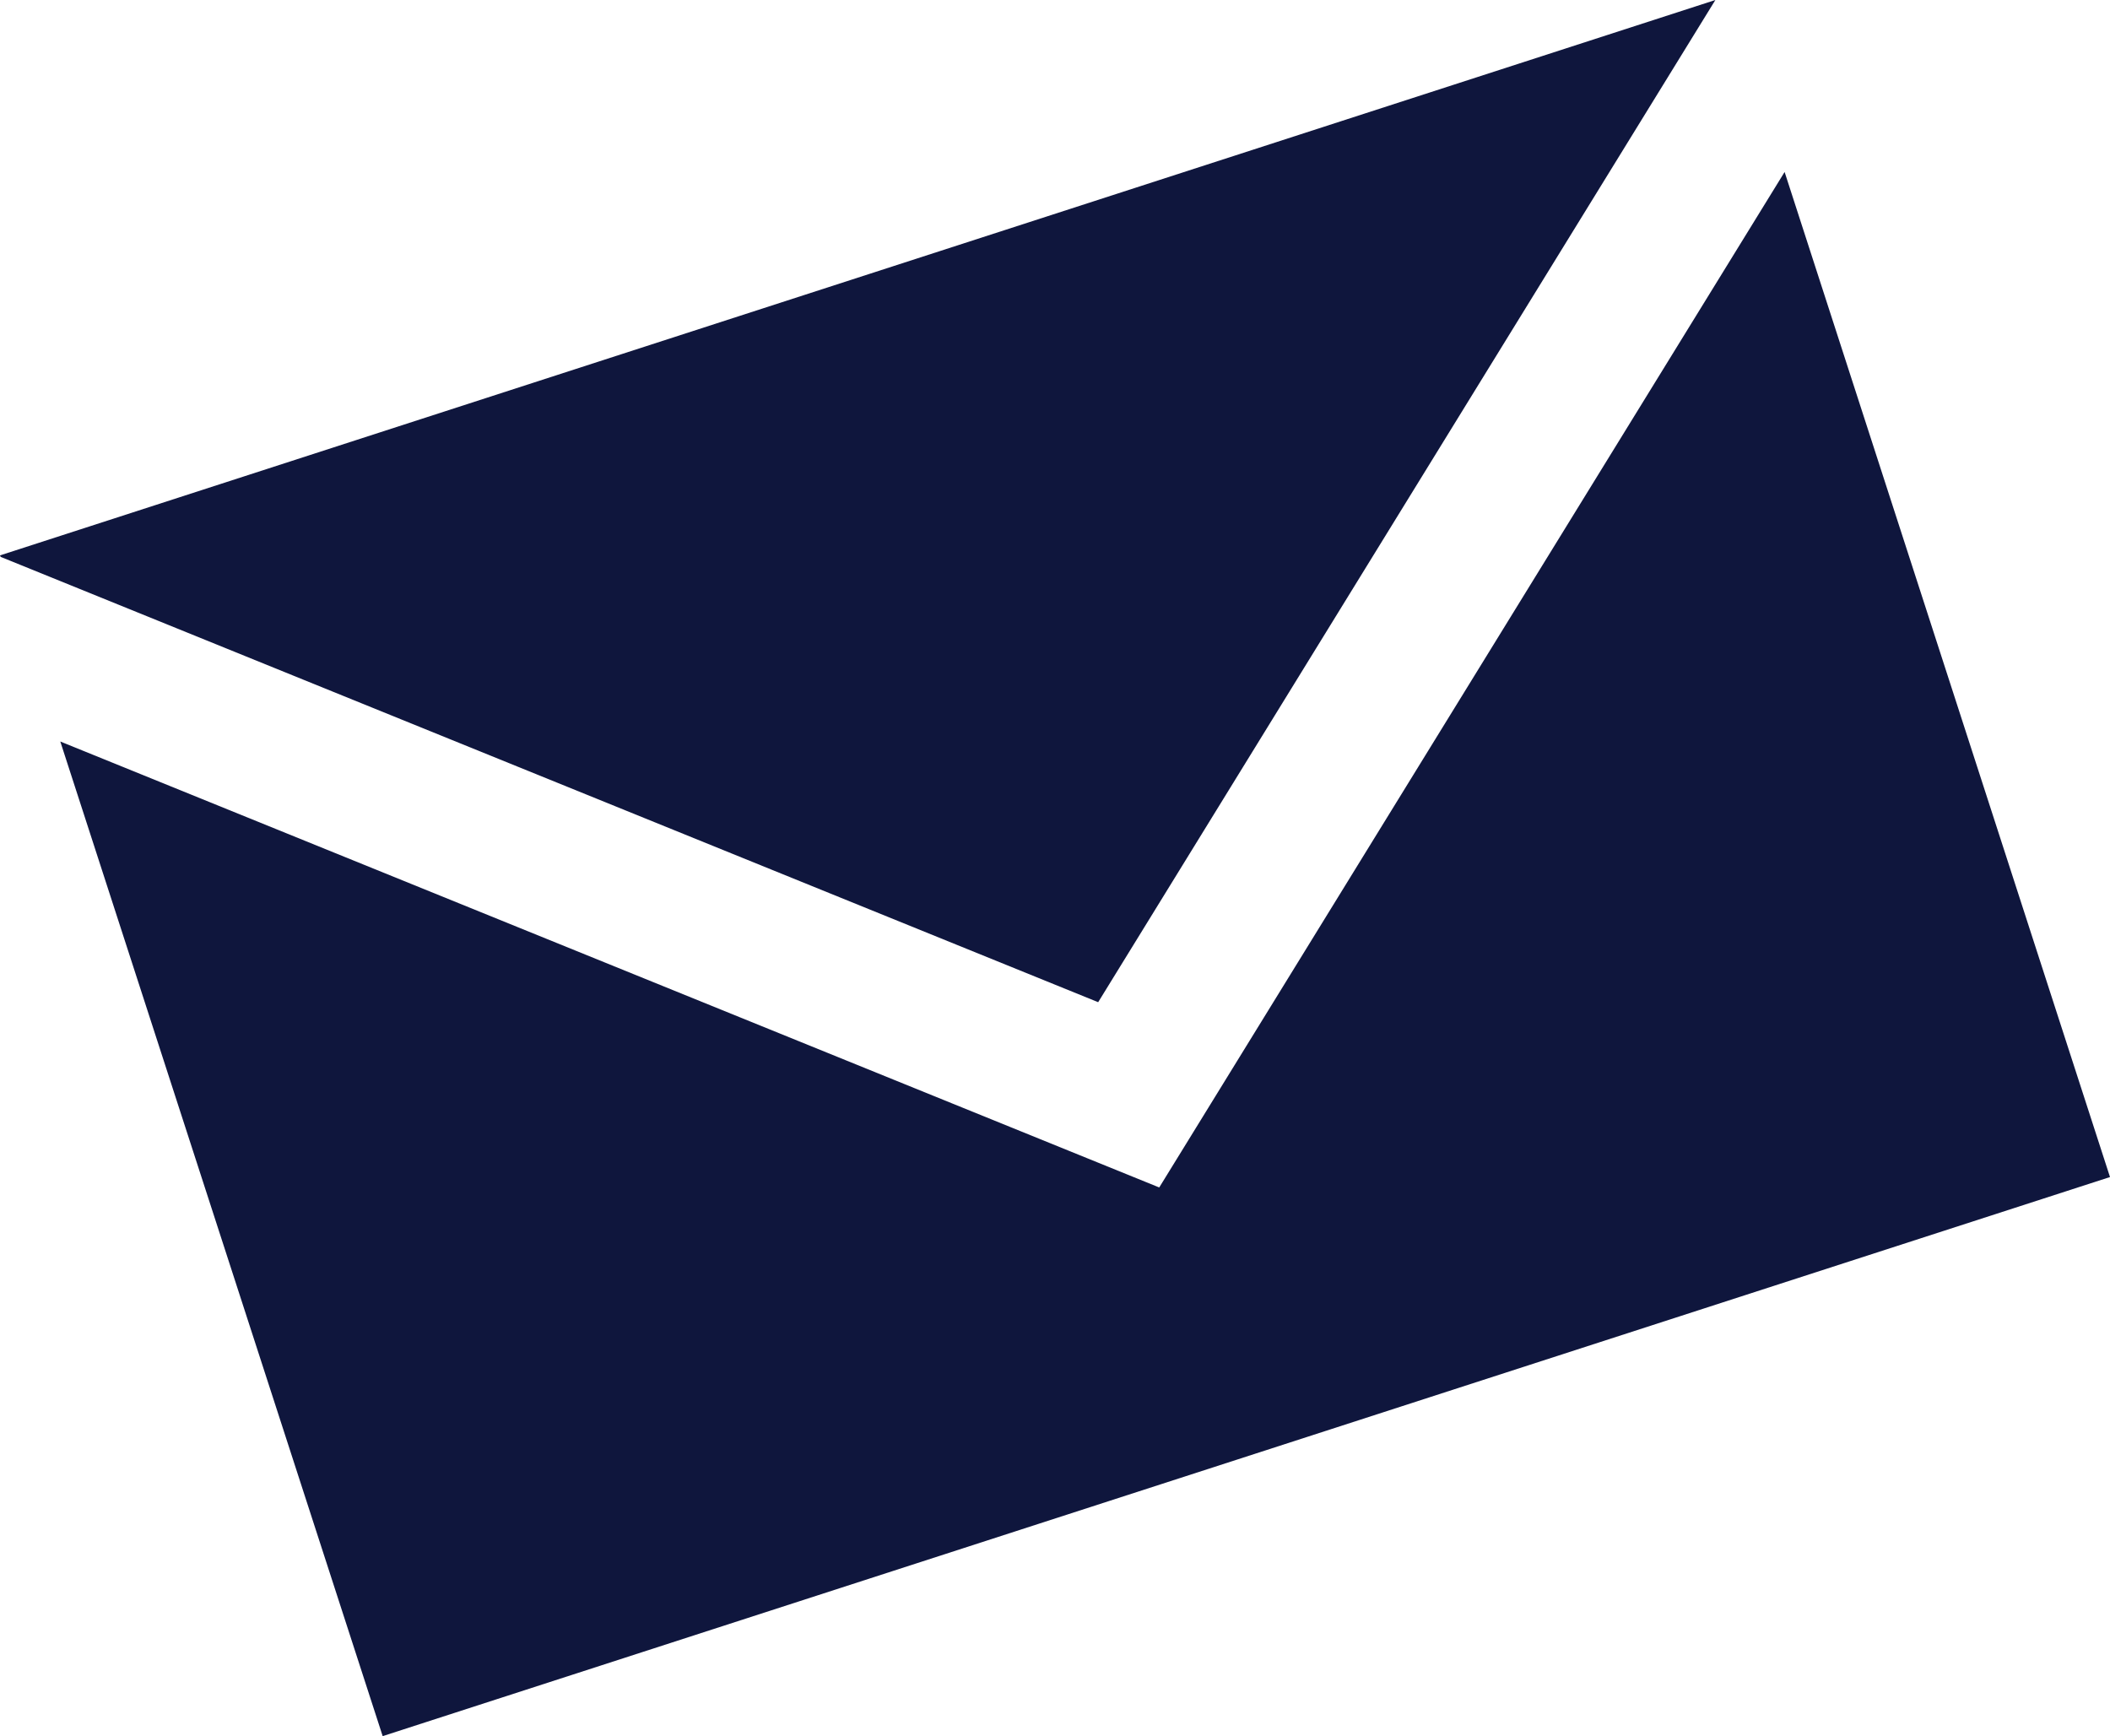
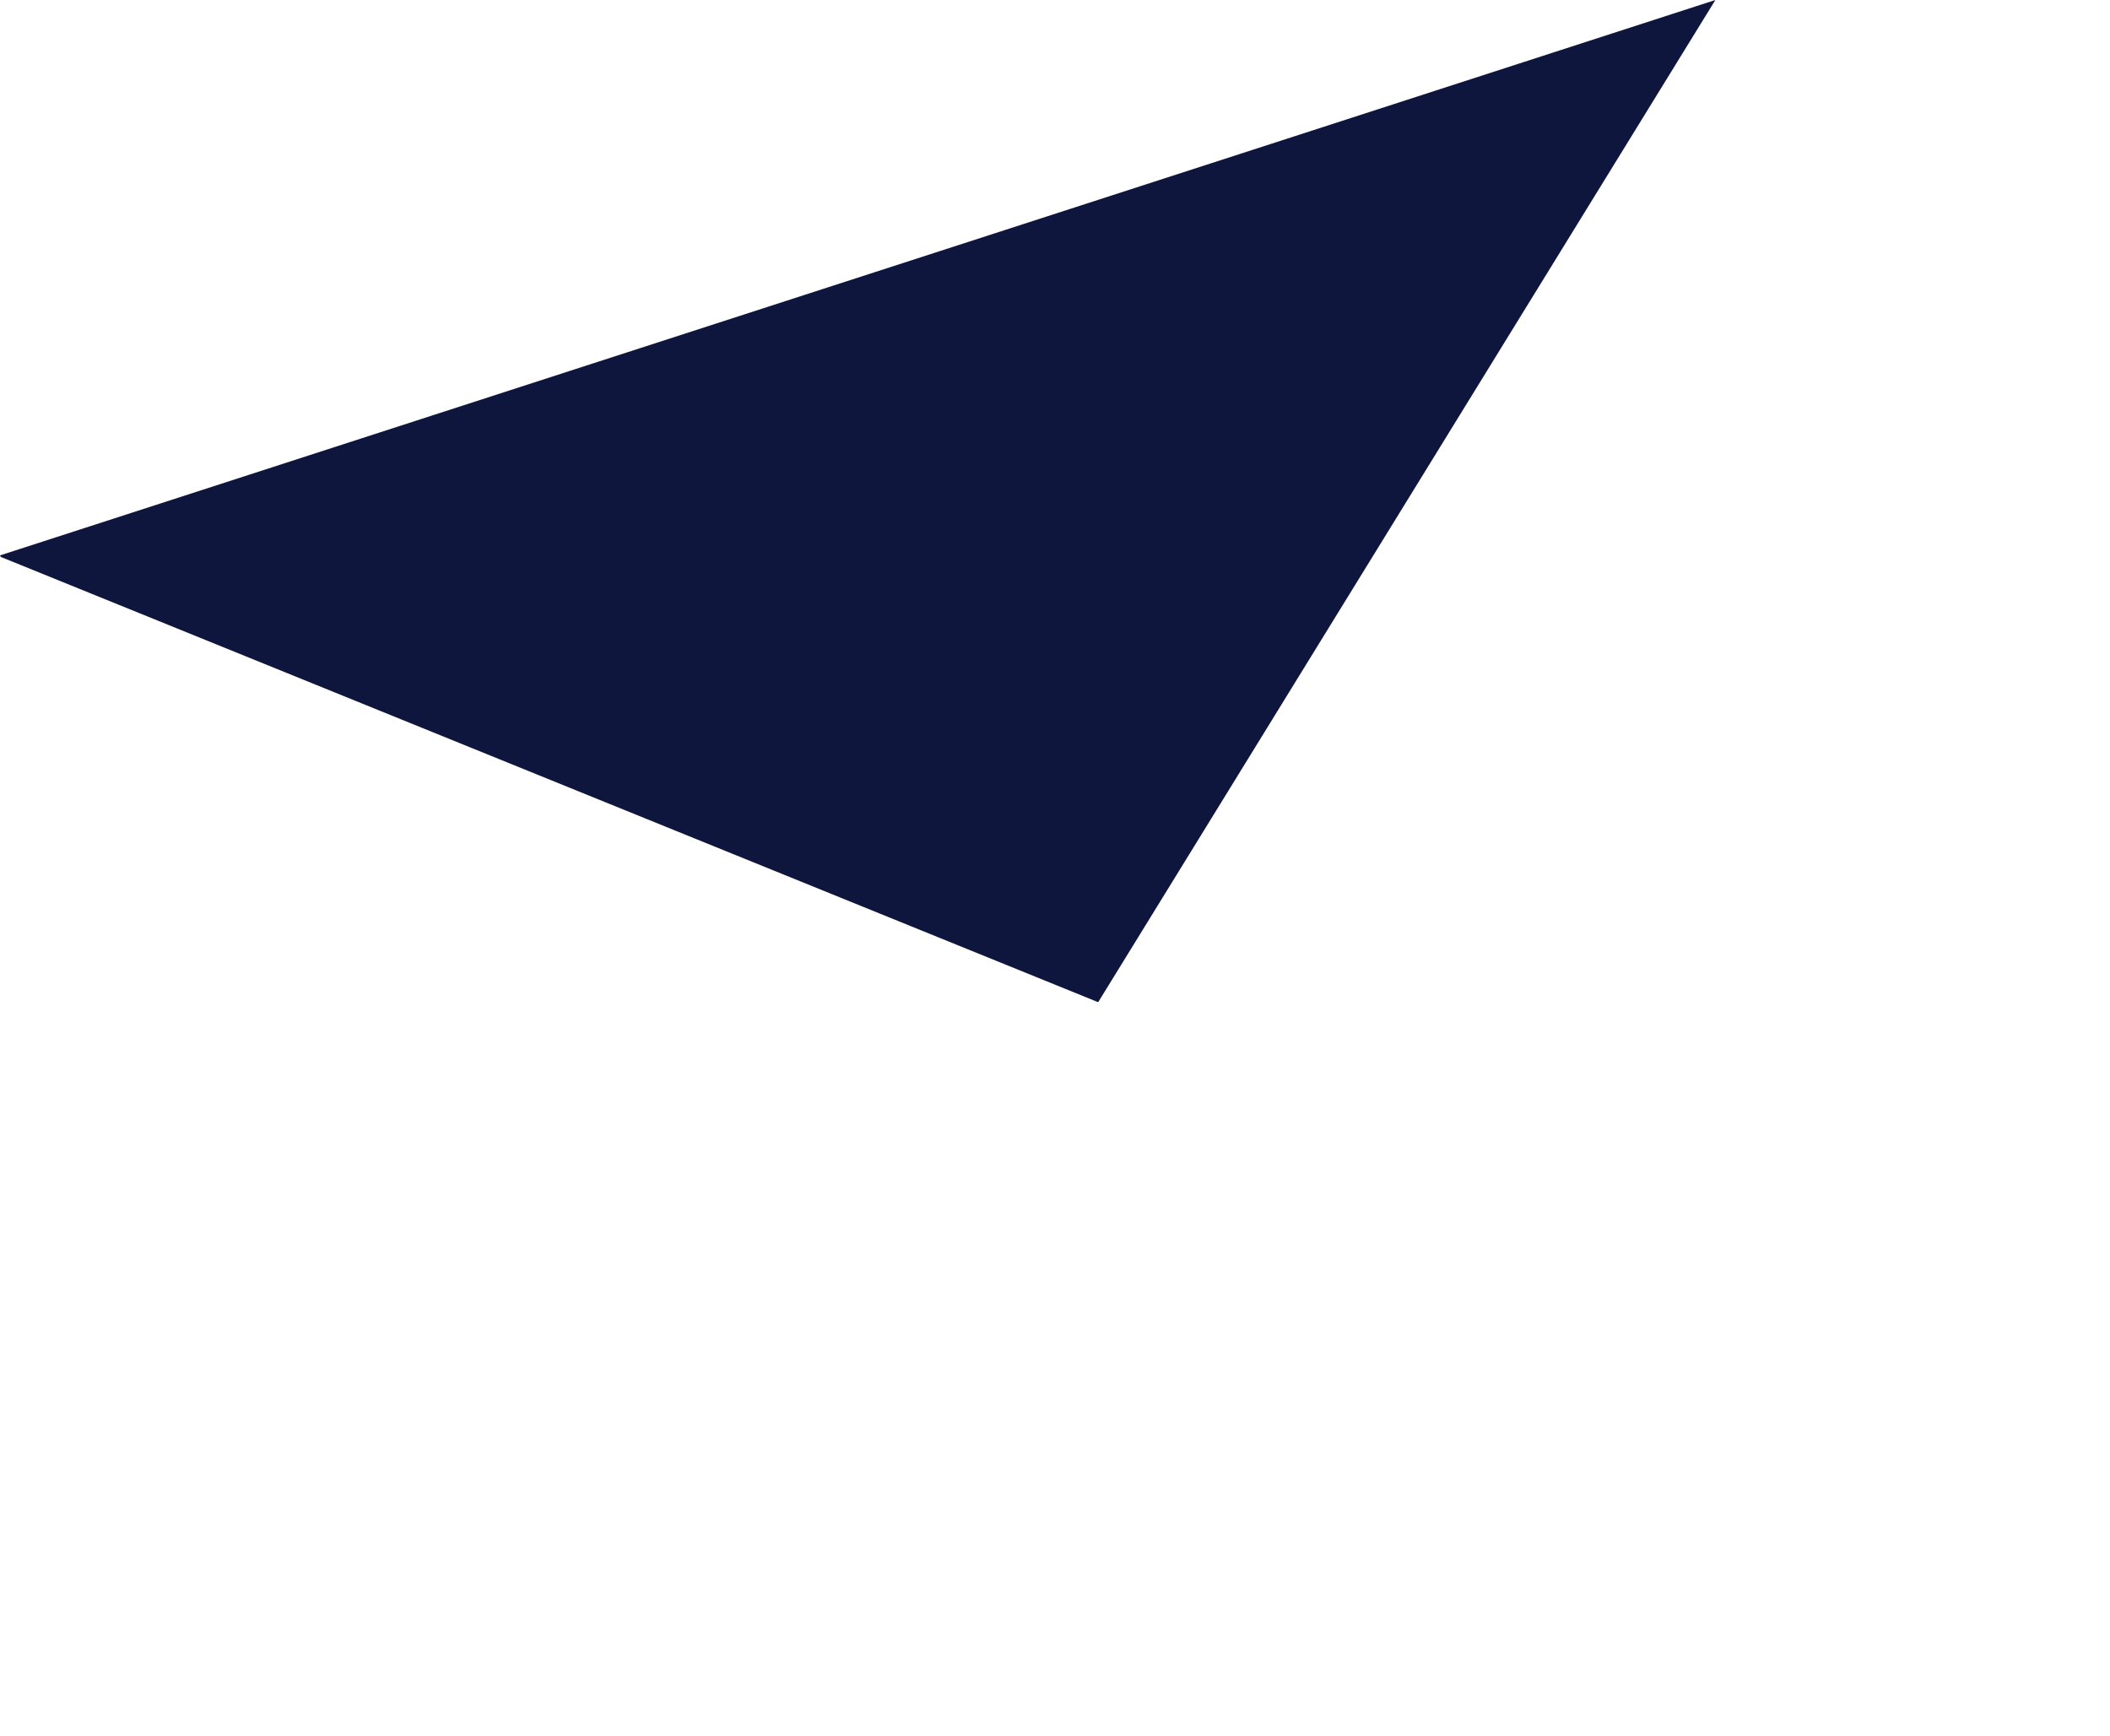
<svg xmlns="http://www.w3.org/2000/svg" width="80" height="65.829" viewBox="0 0 80 65.829">
  <g id="Group_65" data-name="Group 65" transform="translate(0 0)">
    <path id="Path_47" data-name="Path 47" d="M65.038,0,0,21.059l.027.057L41.637,38Z" fill="#0f163d" />
-     <path id="Path_48" data-name="Path 48" d="M43.952,45.025,2.286,28.116,14.509,65.829,80,44.63,67.663,6.521Z" fill="#0f163d" />
  </g>
</svg>